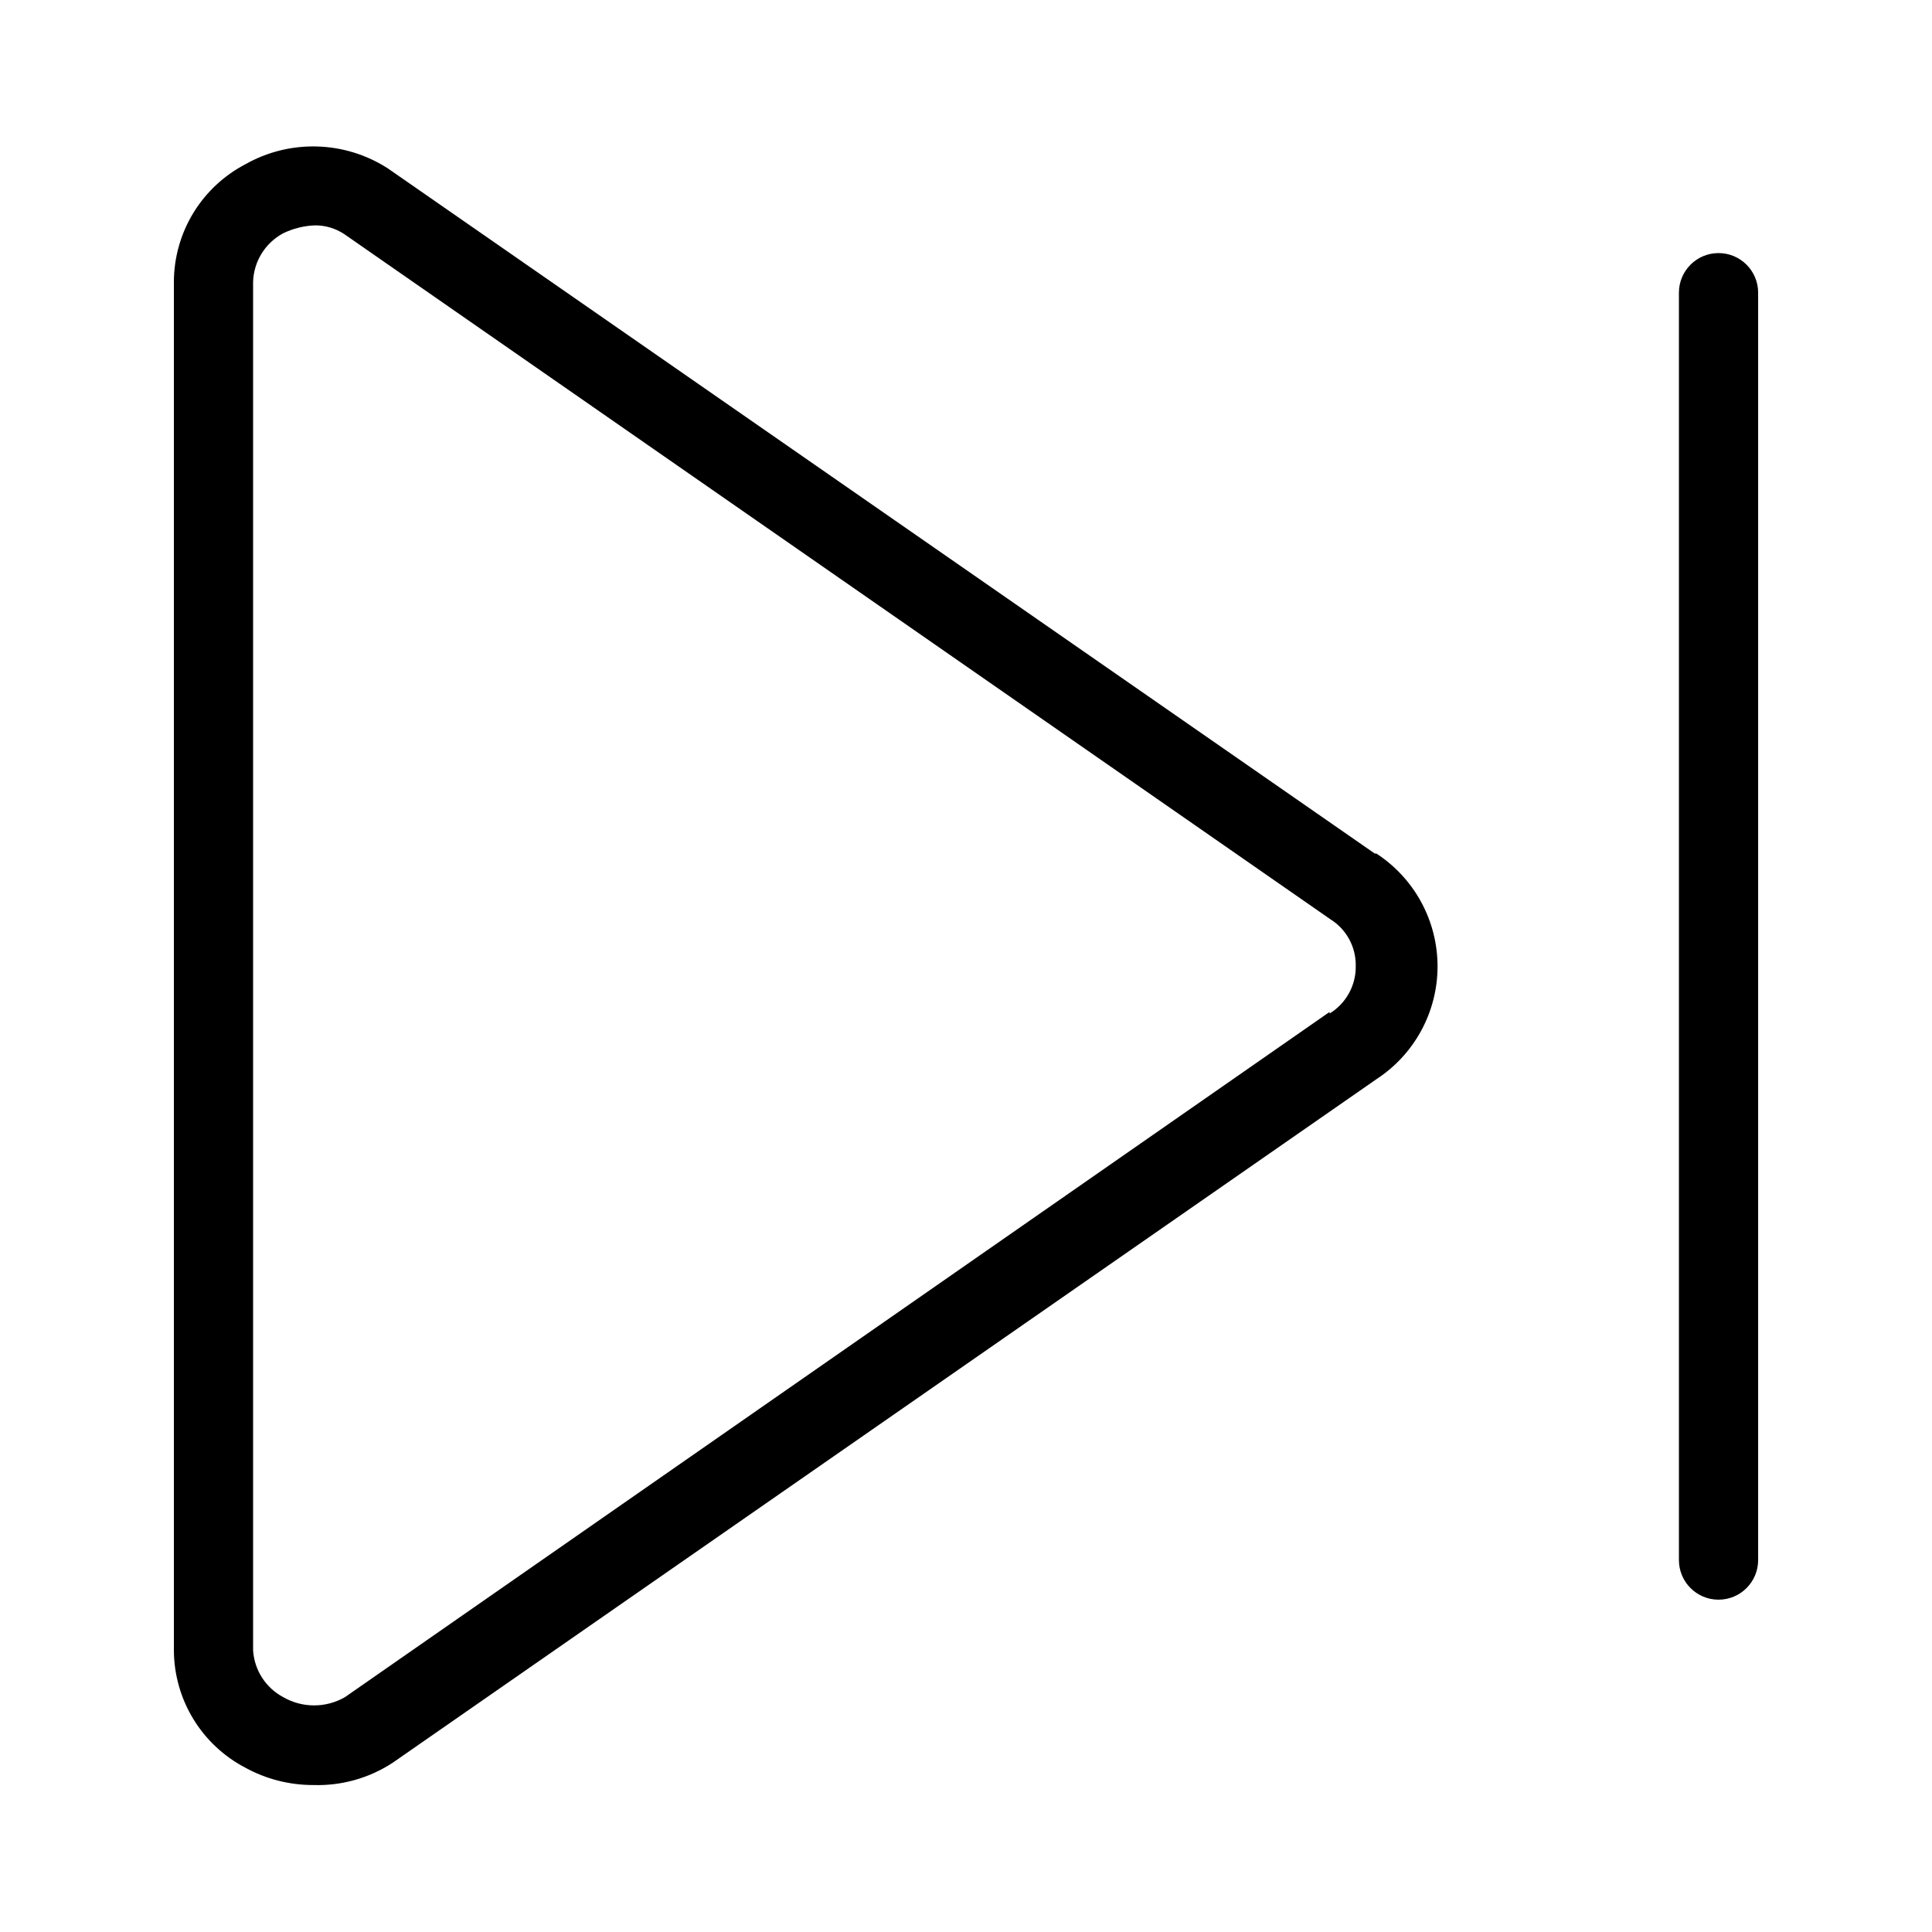
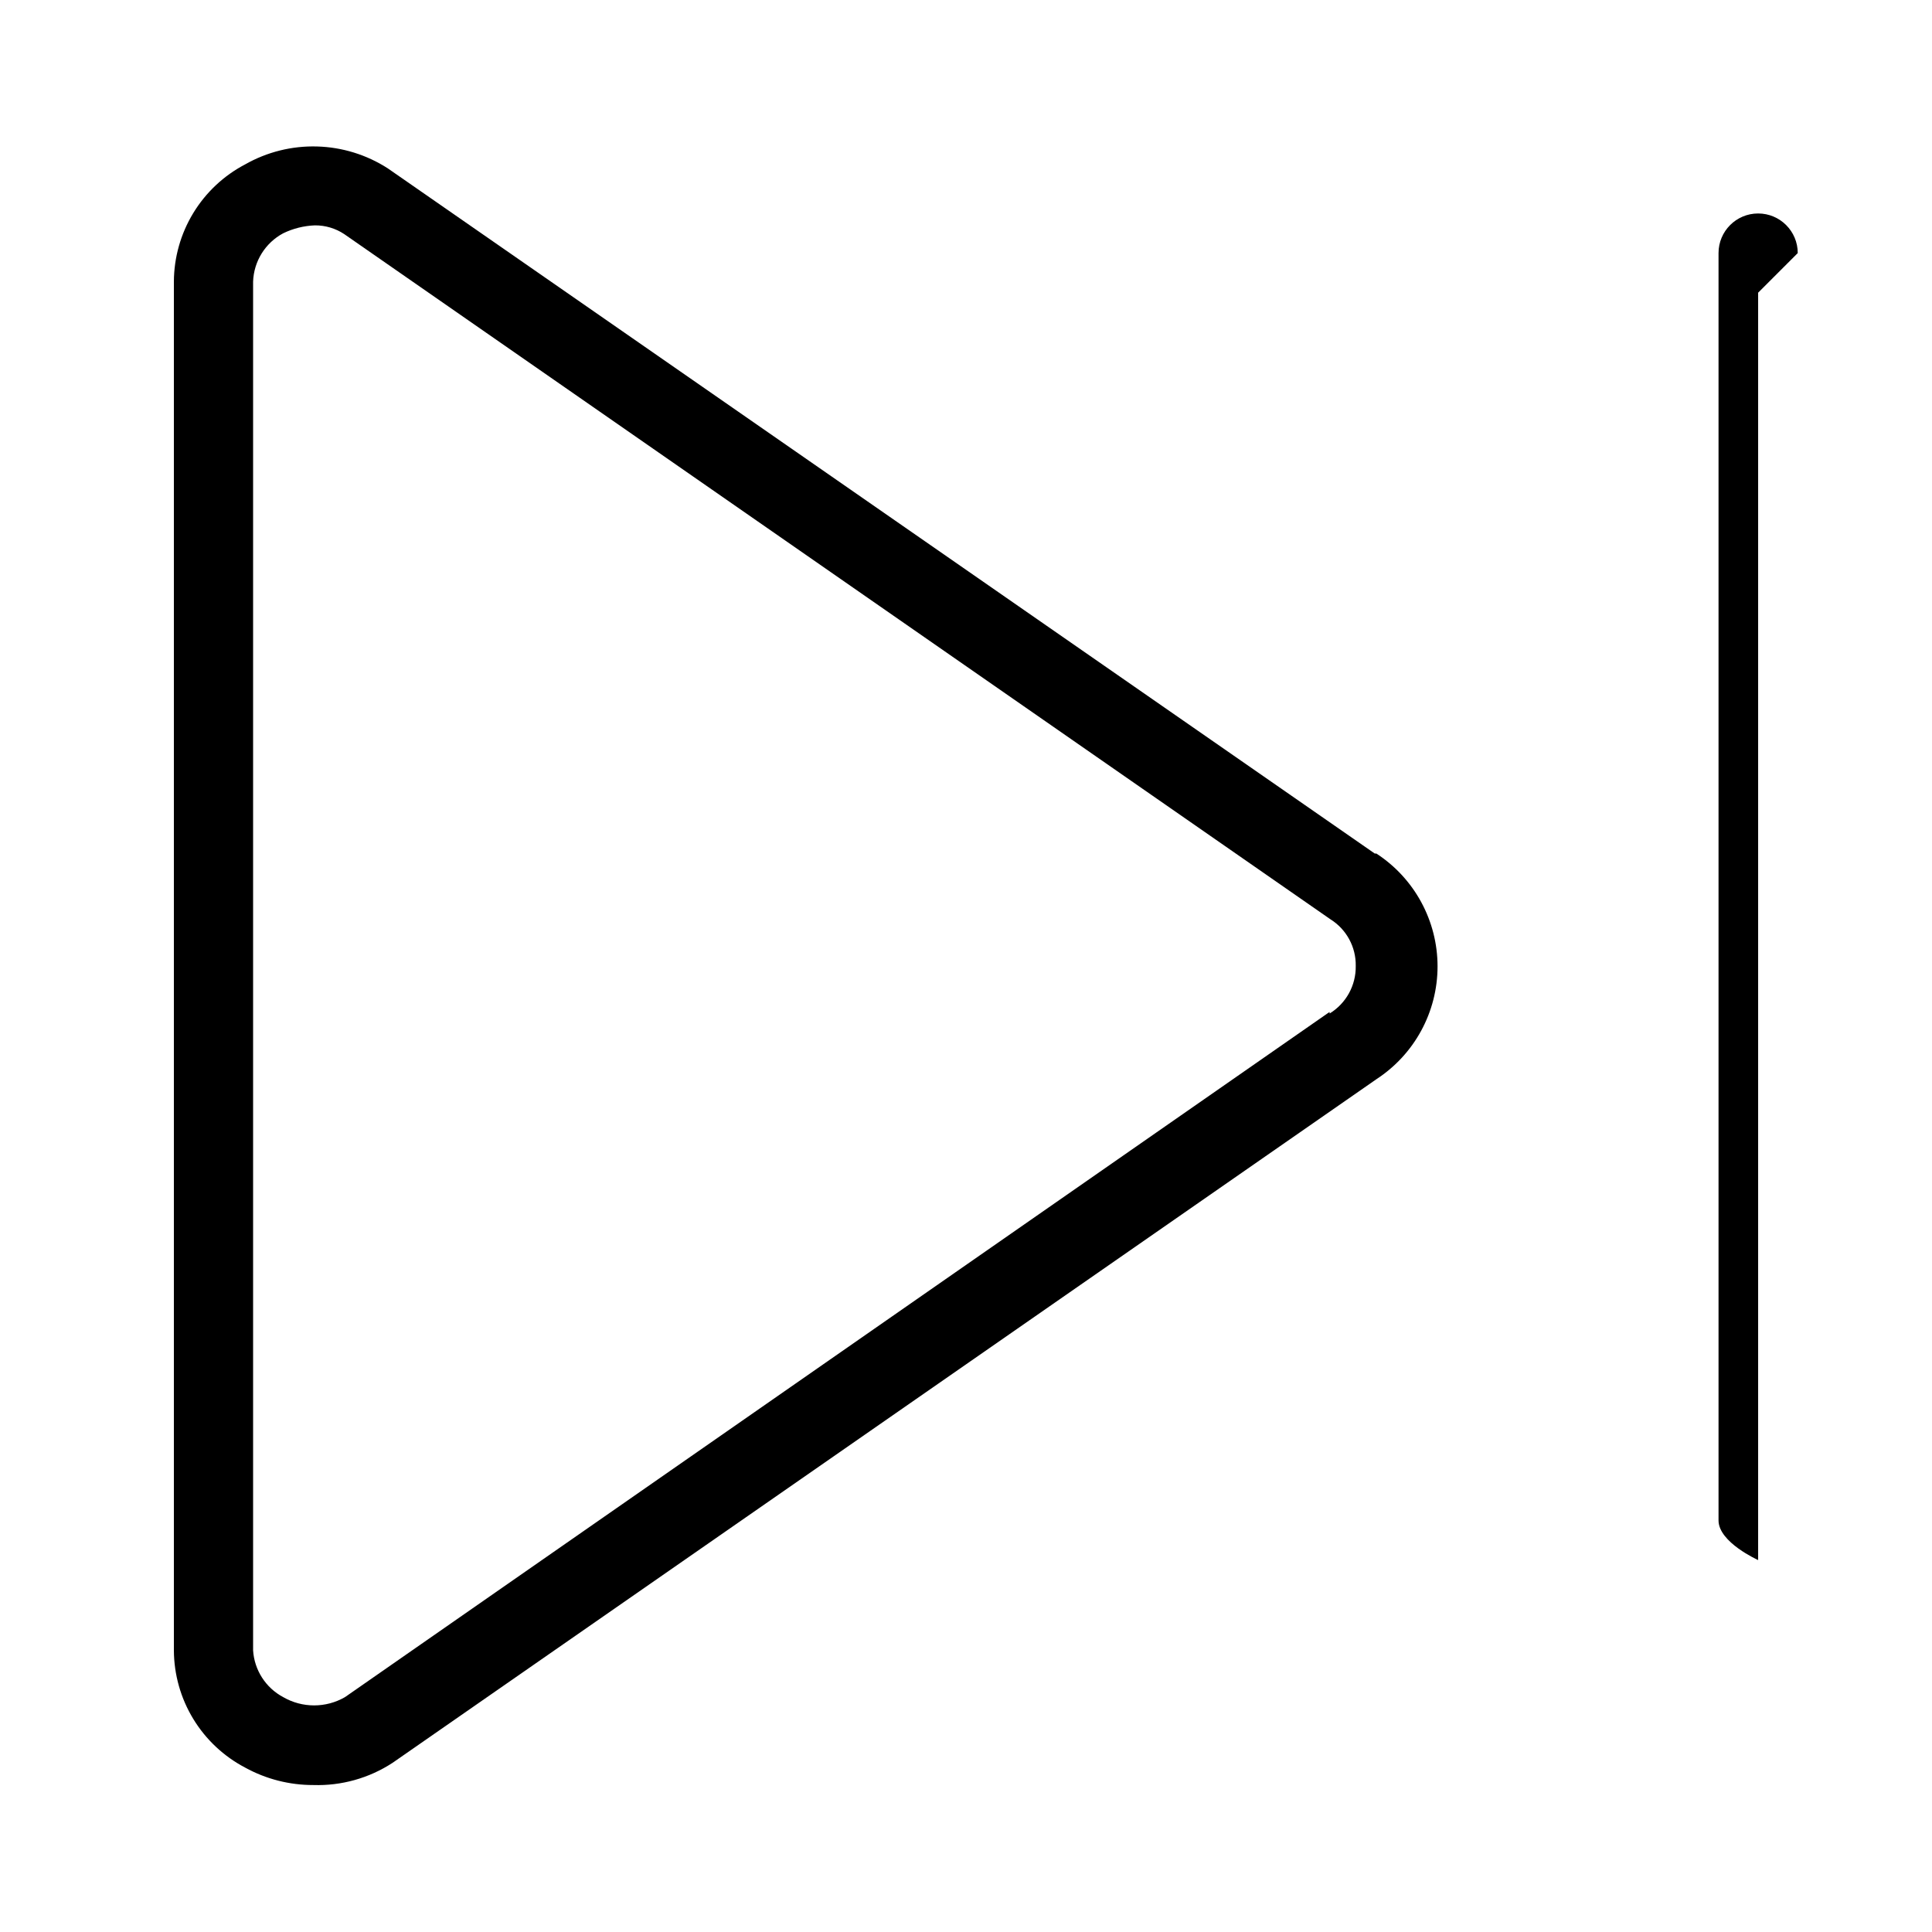
<svg xmlns="http://www.w3.org/2000/svg" fill="#000000" width="800px" height="800px" version="1.1" viewBox="144 144 512 512">
-   <path d="m508.32 370.19-261.56-181.58c-5.606-3.606-12.086-5.609-18.746-5.793-6.66-0.188-13.246 1.453-19.039 4.742-5.676 2.973-10.434 7.438-13.762 12.91-3.328 5.477-5.102 11.754-5.133 18.16v362.74c0.031 6.406 1.805 12.684 5.133 18.156 3.328 5.473 8.086 9.938 13.762 12.91 5.527 3.039 11.738 4.629 18.051 4.617 7.434 0.238 14.762-1.812 20.992-5.875l260.72-181.16v-0.004c10.121-6.582 16.227-17.84 16.227-29.914 0-12.074-6.106-23.328-16.227-29.91zm-11.965 41.984-260.93 181.58c-5.066 2.926-11.309 2.926-16.375 0-4.629-2.465-7.644-7.152-7.977-12.383v-362.74c0.188-5.387 3.227-10.266 7.977-12.809 2.621-1.273 5.484-1.988 8.398-2.098 2.758-0.02 5.465 0.781 7.766 2.309l261.35 181.58c4.262 2.66 6.812 7.363 6.719 12.387 0.082 5.129-2.551 9.918-6.93 12.594zm113.57-190.61v335.87c0 5.797-4.699 10.496-10.496 10.496s-10.496-4.699-10.496-10.496v-335.87c0-5.797 4.699-10.496 10.496-10.496s10.496 4.699 10.496 10.496z" />
+   <path d="m508.32 370.19-261.56-181.58c-5.606-3.606-12.086-5.609-18.746-5.793-6.66-0.188-13.246 1.453-19.039 4.742-5.676 2.973-10.434 7.438-13.762 12.91-3.328 5.477-5.102 11.754-5.133 18.16v362.74c0.031 6.406 1.805 12.684 5.133 18.156 3.328 5.473 8.086 9.938 13.762 12.91 5.527 3.039 11.738 4.629 18.051 4.617 7.434 0.238 14.762-1.812 20.992-5.875l260.72-181.16v-0.004c10.121-6.582 16.227-17.84 16.227-29.914 0-12.074-6.106-23.328-16.227-29.91zm-11.965 41.984-260.93 181.58c-5.066 2.926-11.309 2.926-16.375 0-4.629-2.465-7.644-7.152-7.977-12.383v-362.74c0.188-5.387 3.227-10.266 7.977-12.809 2.621-1.273 5.484-1.988 8.398-2.098 2.758-0.02 5.465 0.781 7.766 2.309l261.35 181.58c4.262 2.66 6.812 7.363 6.719 12.387 0.082 5.129-2.551 9.918-6.93 12.594zm113.57-190.61v335.87s-10.496-4.699-10.496-10.496v-335.87c0-5.797 4.699-10.496 10.496-10.496s10.496 4.699 10.496 10.496z" />
</svg>